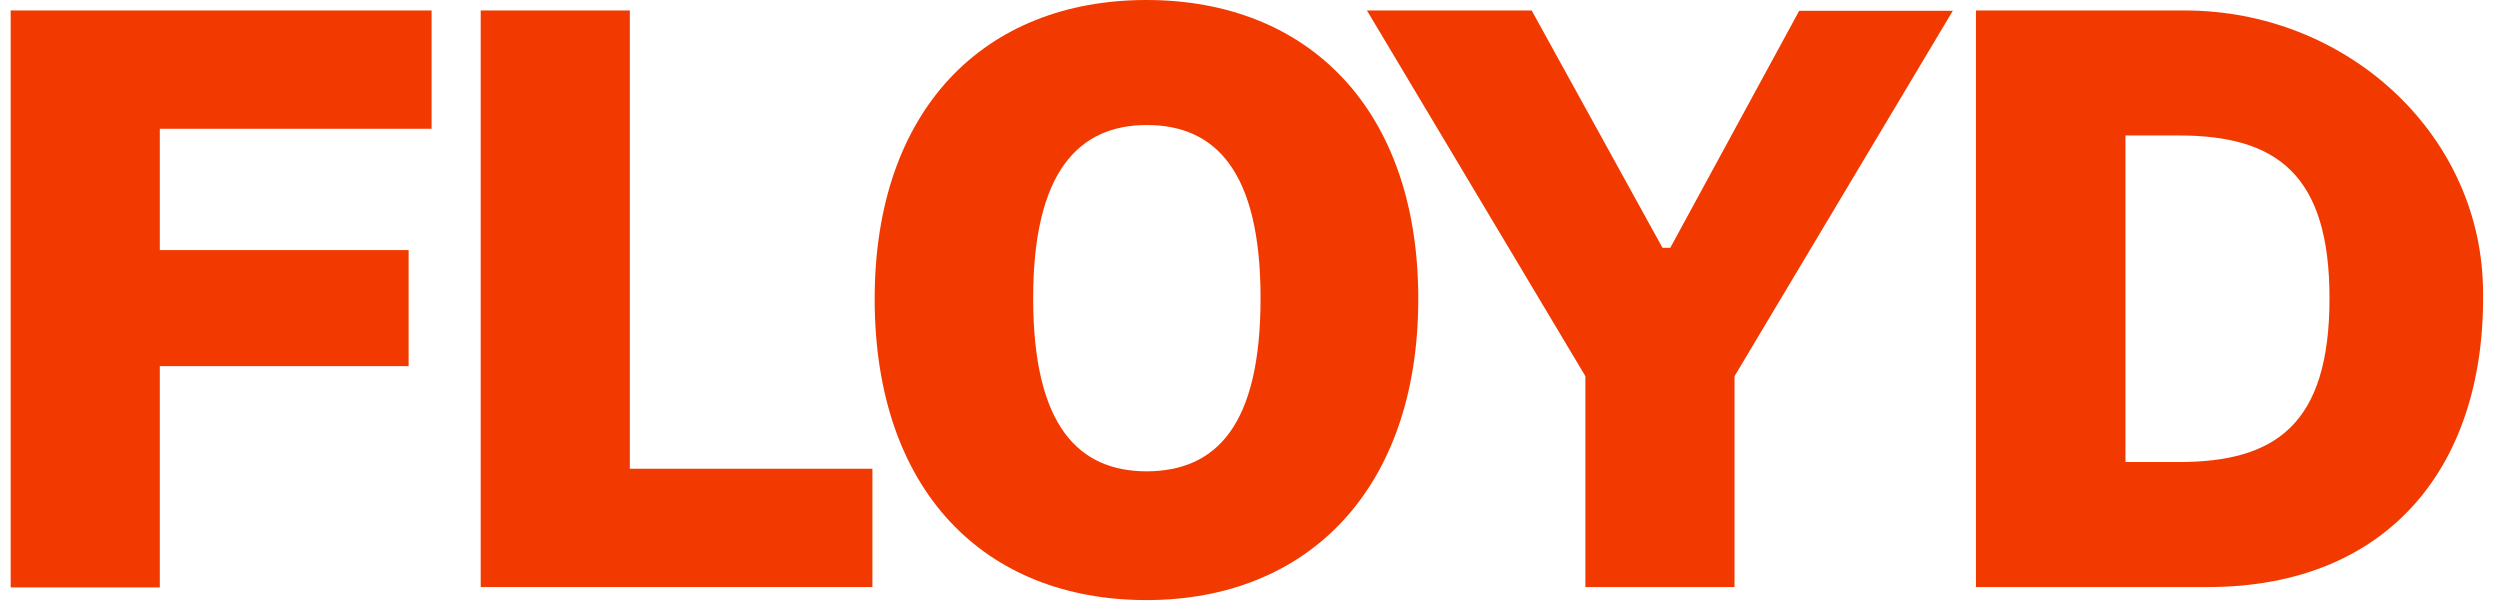
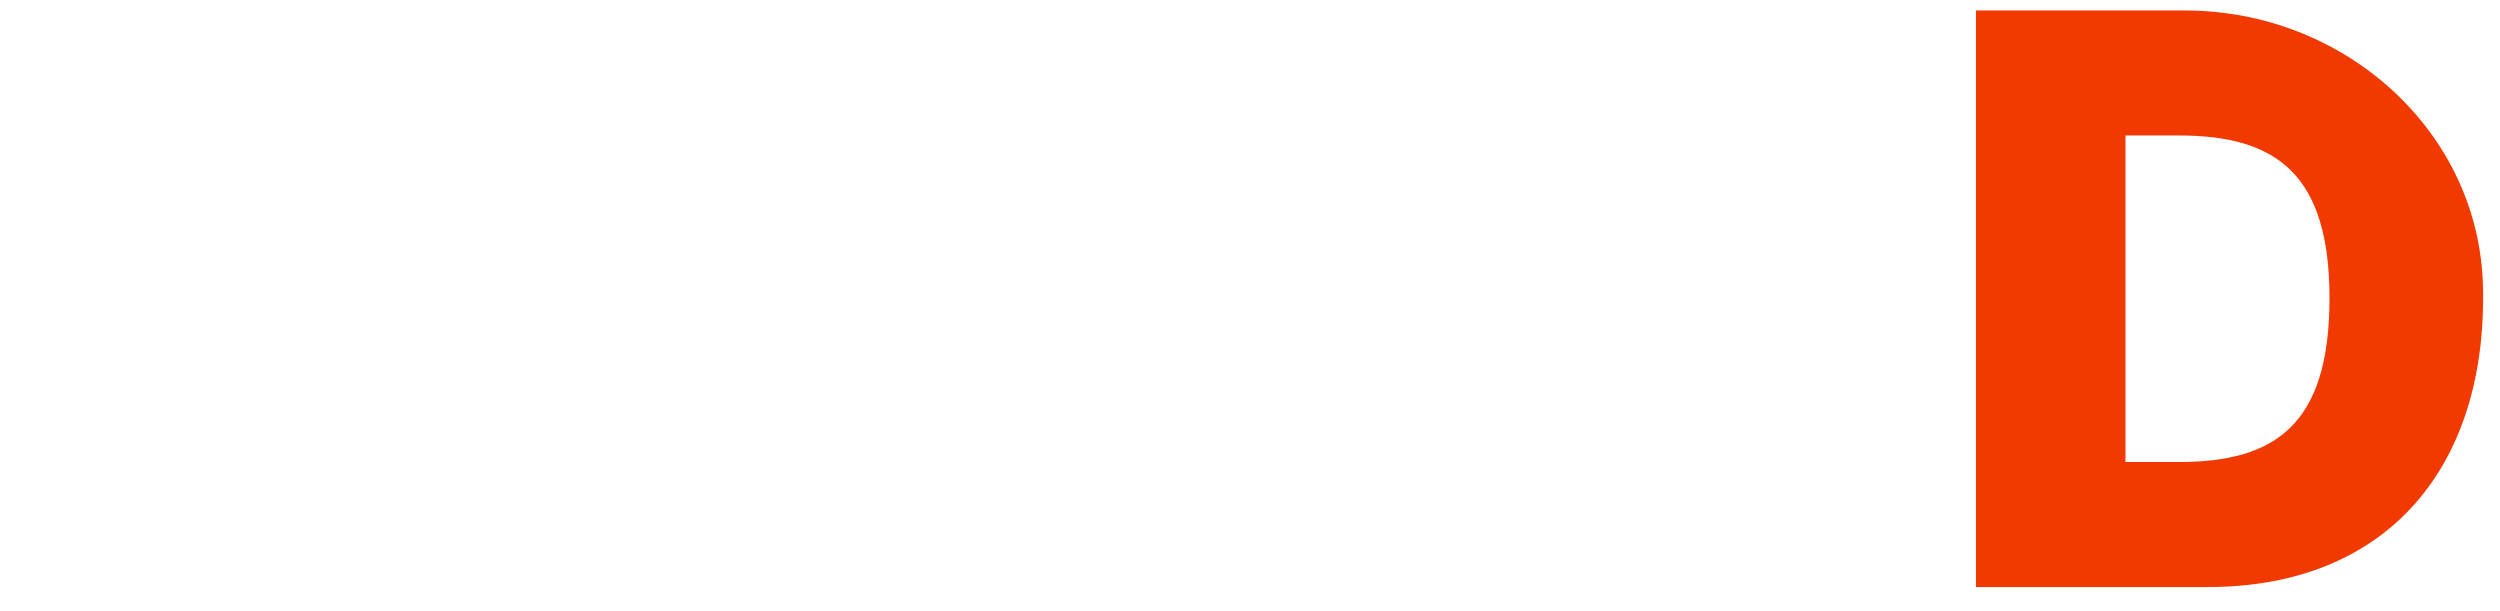
<svg xmlns="http://www.w3.org/2000/svg" width="90" height="22" viewBox="0 0 90 22" fill="none">
-   <path d="M5.753 4.636V9.003H14.71V13.181H5.753V21.147H0.384V0.377H15.537V4.636H5.753Z" fill="#F23A00" />
-   <path d="M31.407 16.875V21.134H17.305V0.377H22.674V16.875H31.407Z" fill="#F23A00" />
-   <path d="M51.058 10.761C51.058 17.586 47.105 21.603 41.273 21.603C35.456 21.603 31.488 17.68 31.488 10.761C31.488 3.936 35.441 6.67572e-05 41.273 6.67572e-05C47.105 6.67572e-05 51.058 3.936 51.058 10.761ZM45.38 10.734C45.38 6.18 43.768 4.501 41.287 4.501C38.834 4.501 37.194 6.18 37.194 10.734C37.194 15.342 38.834 16.968 41.287 16.968C43.768 16.955 45.38 15.342 45.38 10.734Z" fill="#F23A00" />
-   <path d="M70.308 0.377L62.443 13.543V21.134H57.074V13.543L49.21 0.377H55.14L59.85 8.921H60.13L64.77 0.39H70.308V0.377Z" fill="#F23A00" />
  <path d="M89.386 10.292C89.554 16.767 85.979 21.134 79.475 21.134H71.134V0.377H78.648C84.437 0.377 89.245 4.757 89.386 10.292ZM83.862 10.735C83.862 6.261 81.942 4.877 78.438 4.877H76.517V16.633H78.438C81.928 16.633 83.862 15.276 83.862 10.735Z" fill="#F23A00" />
</svg>